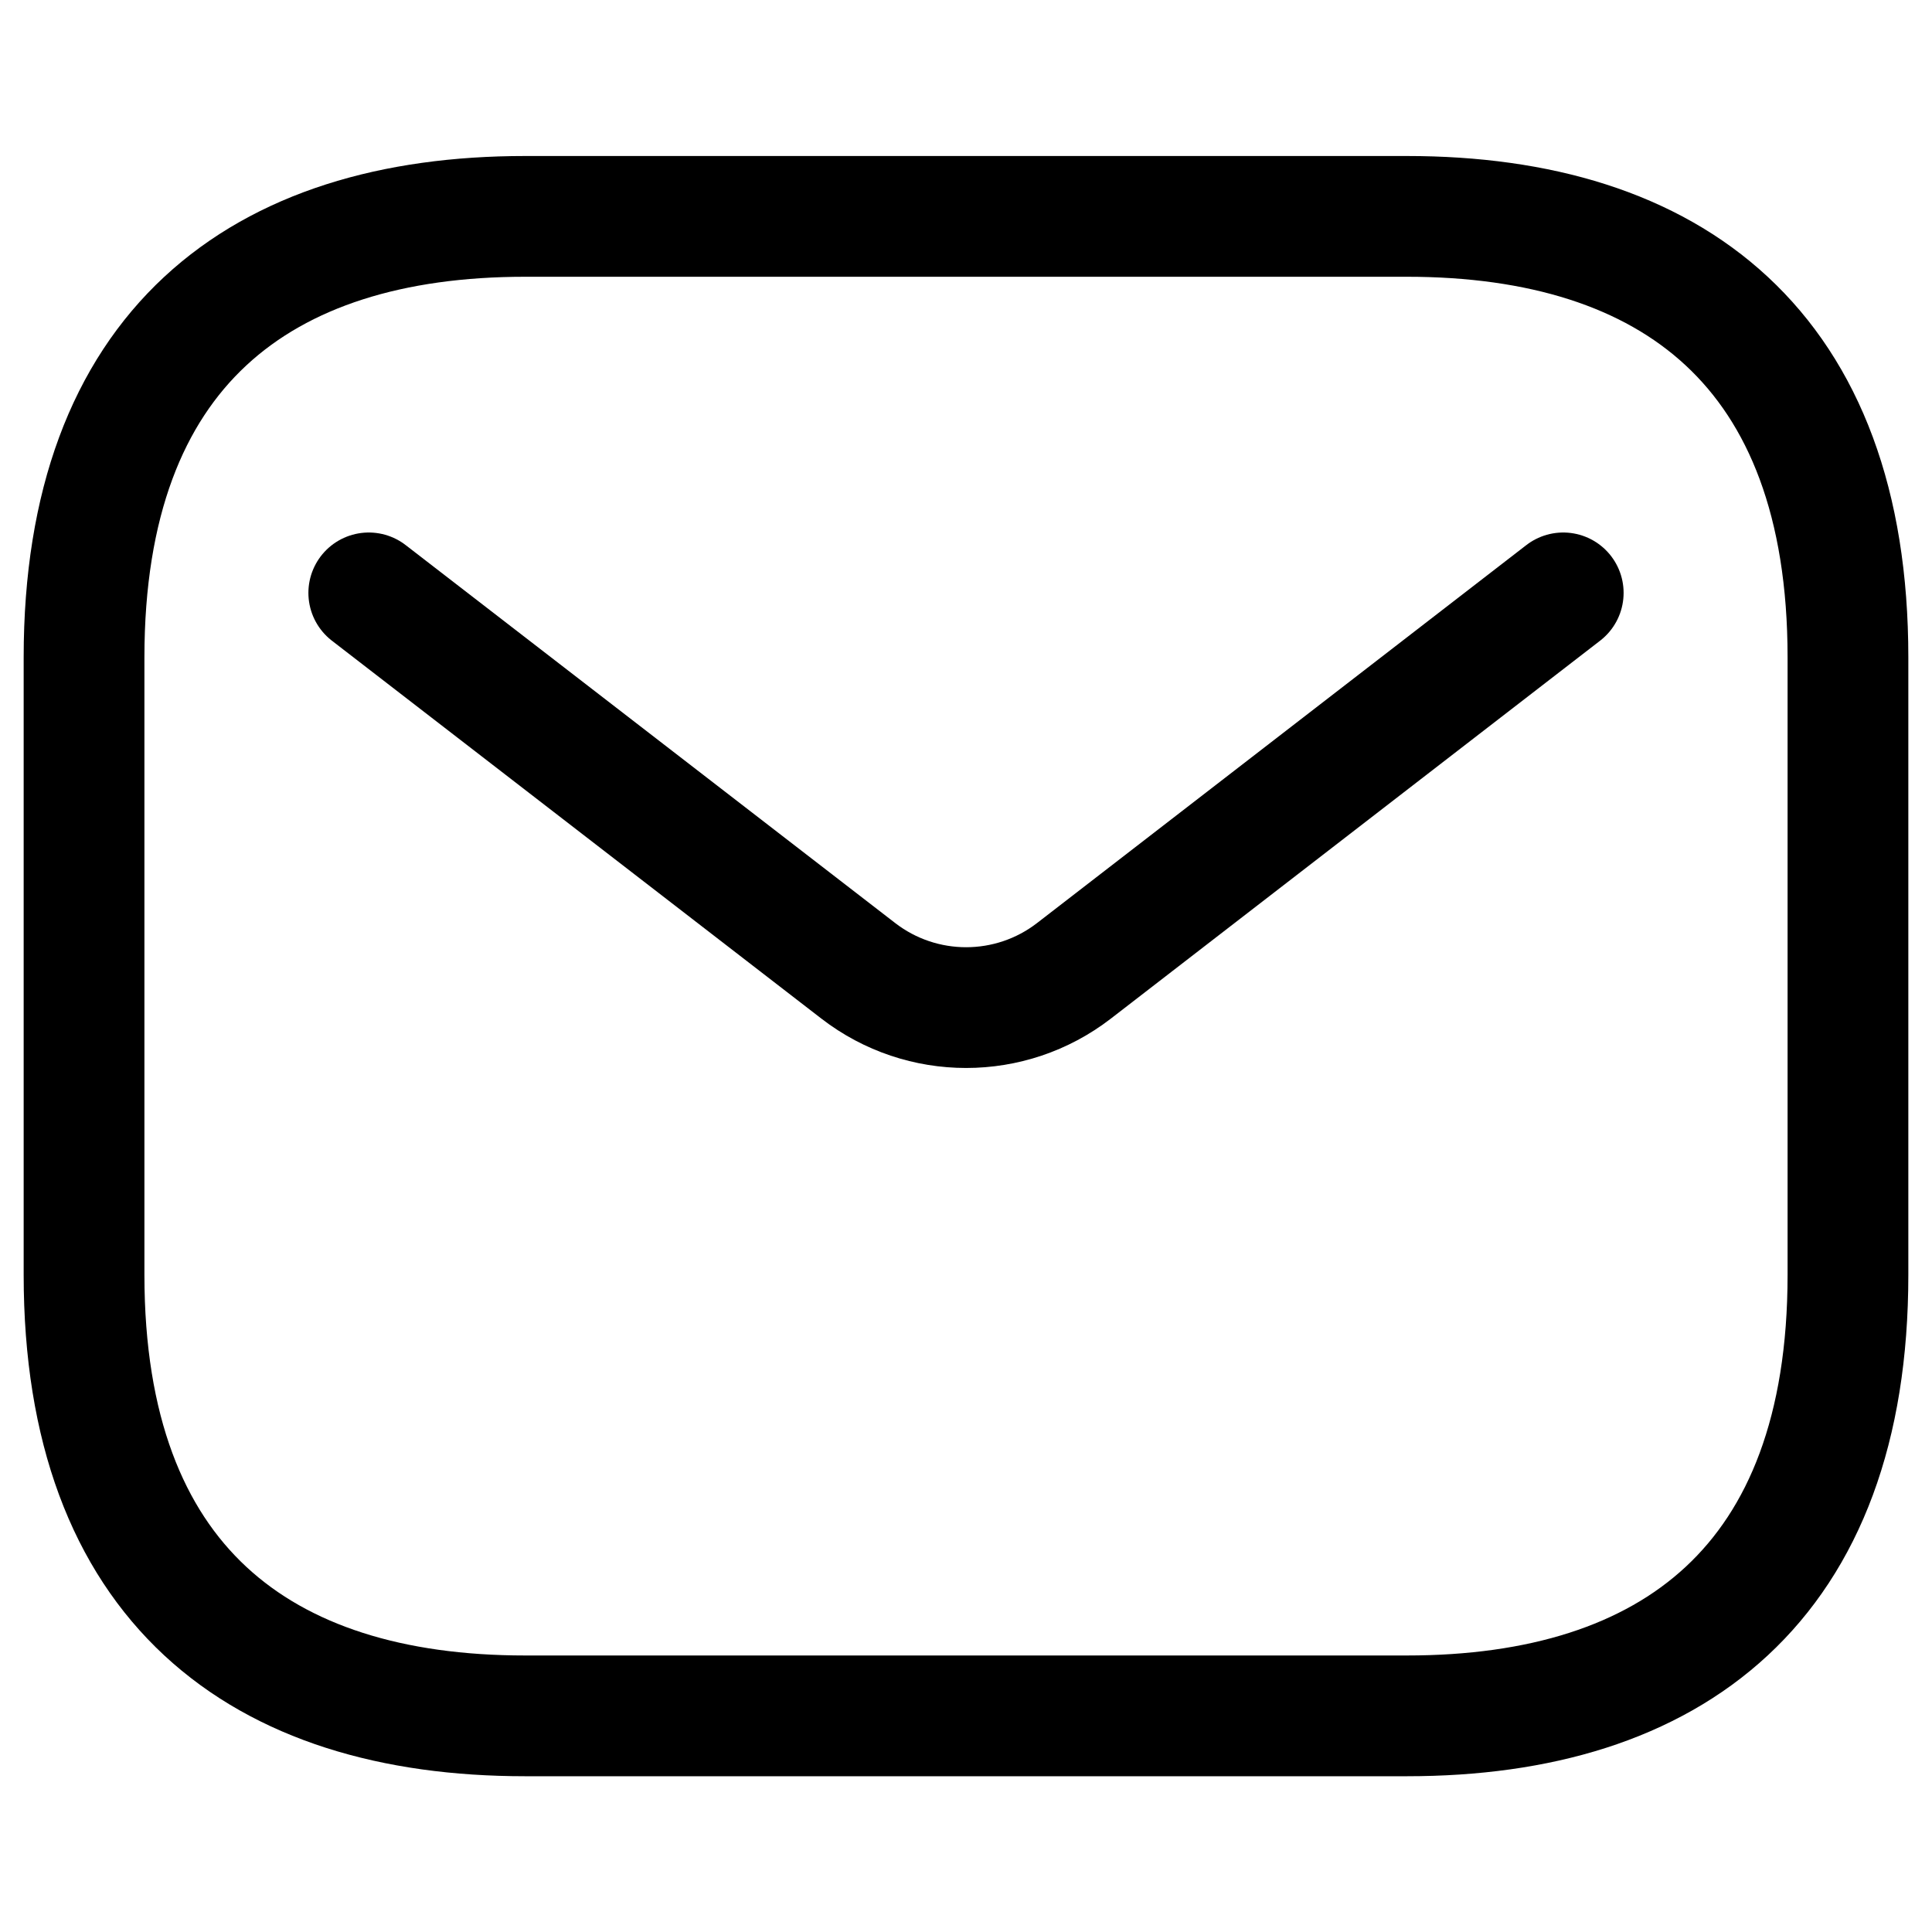
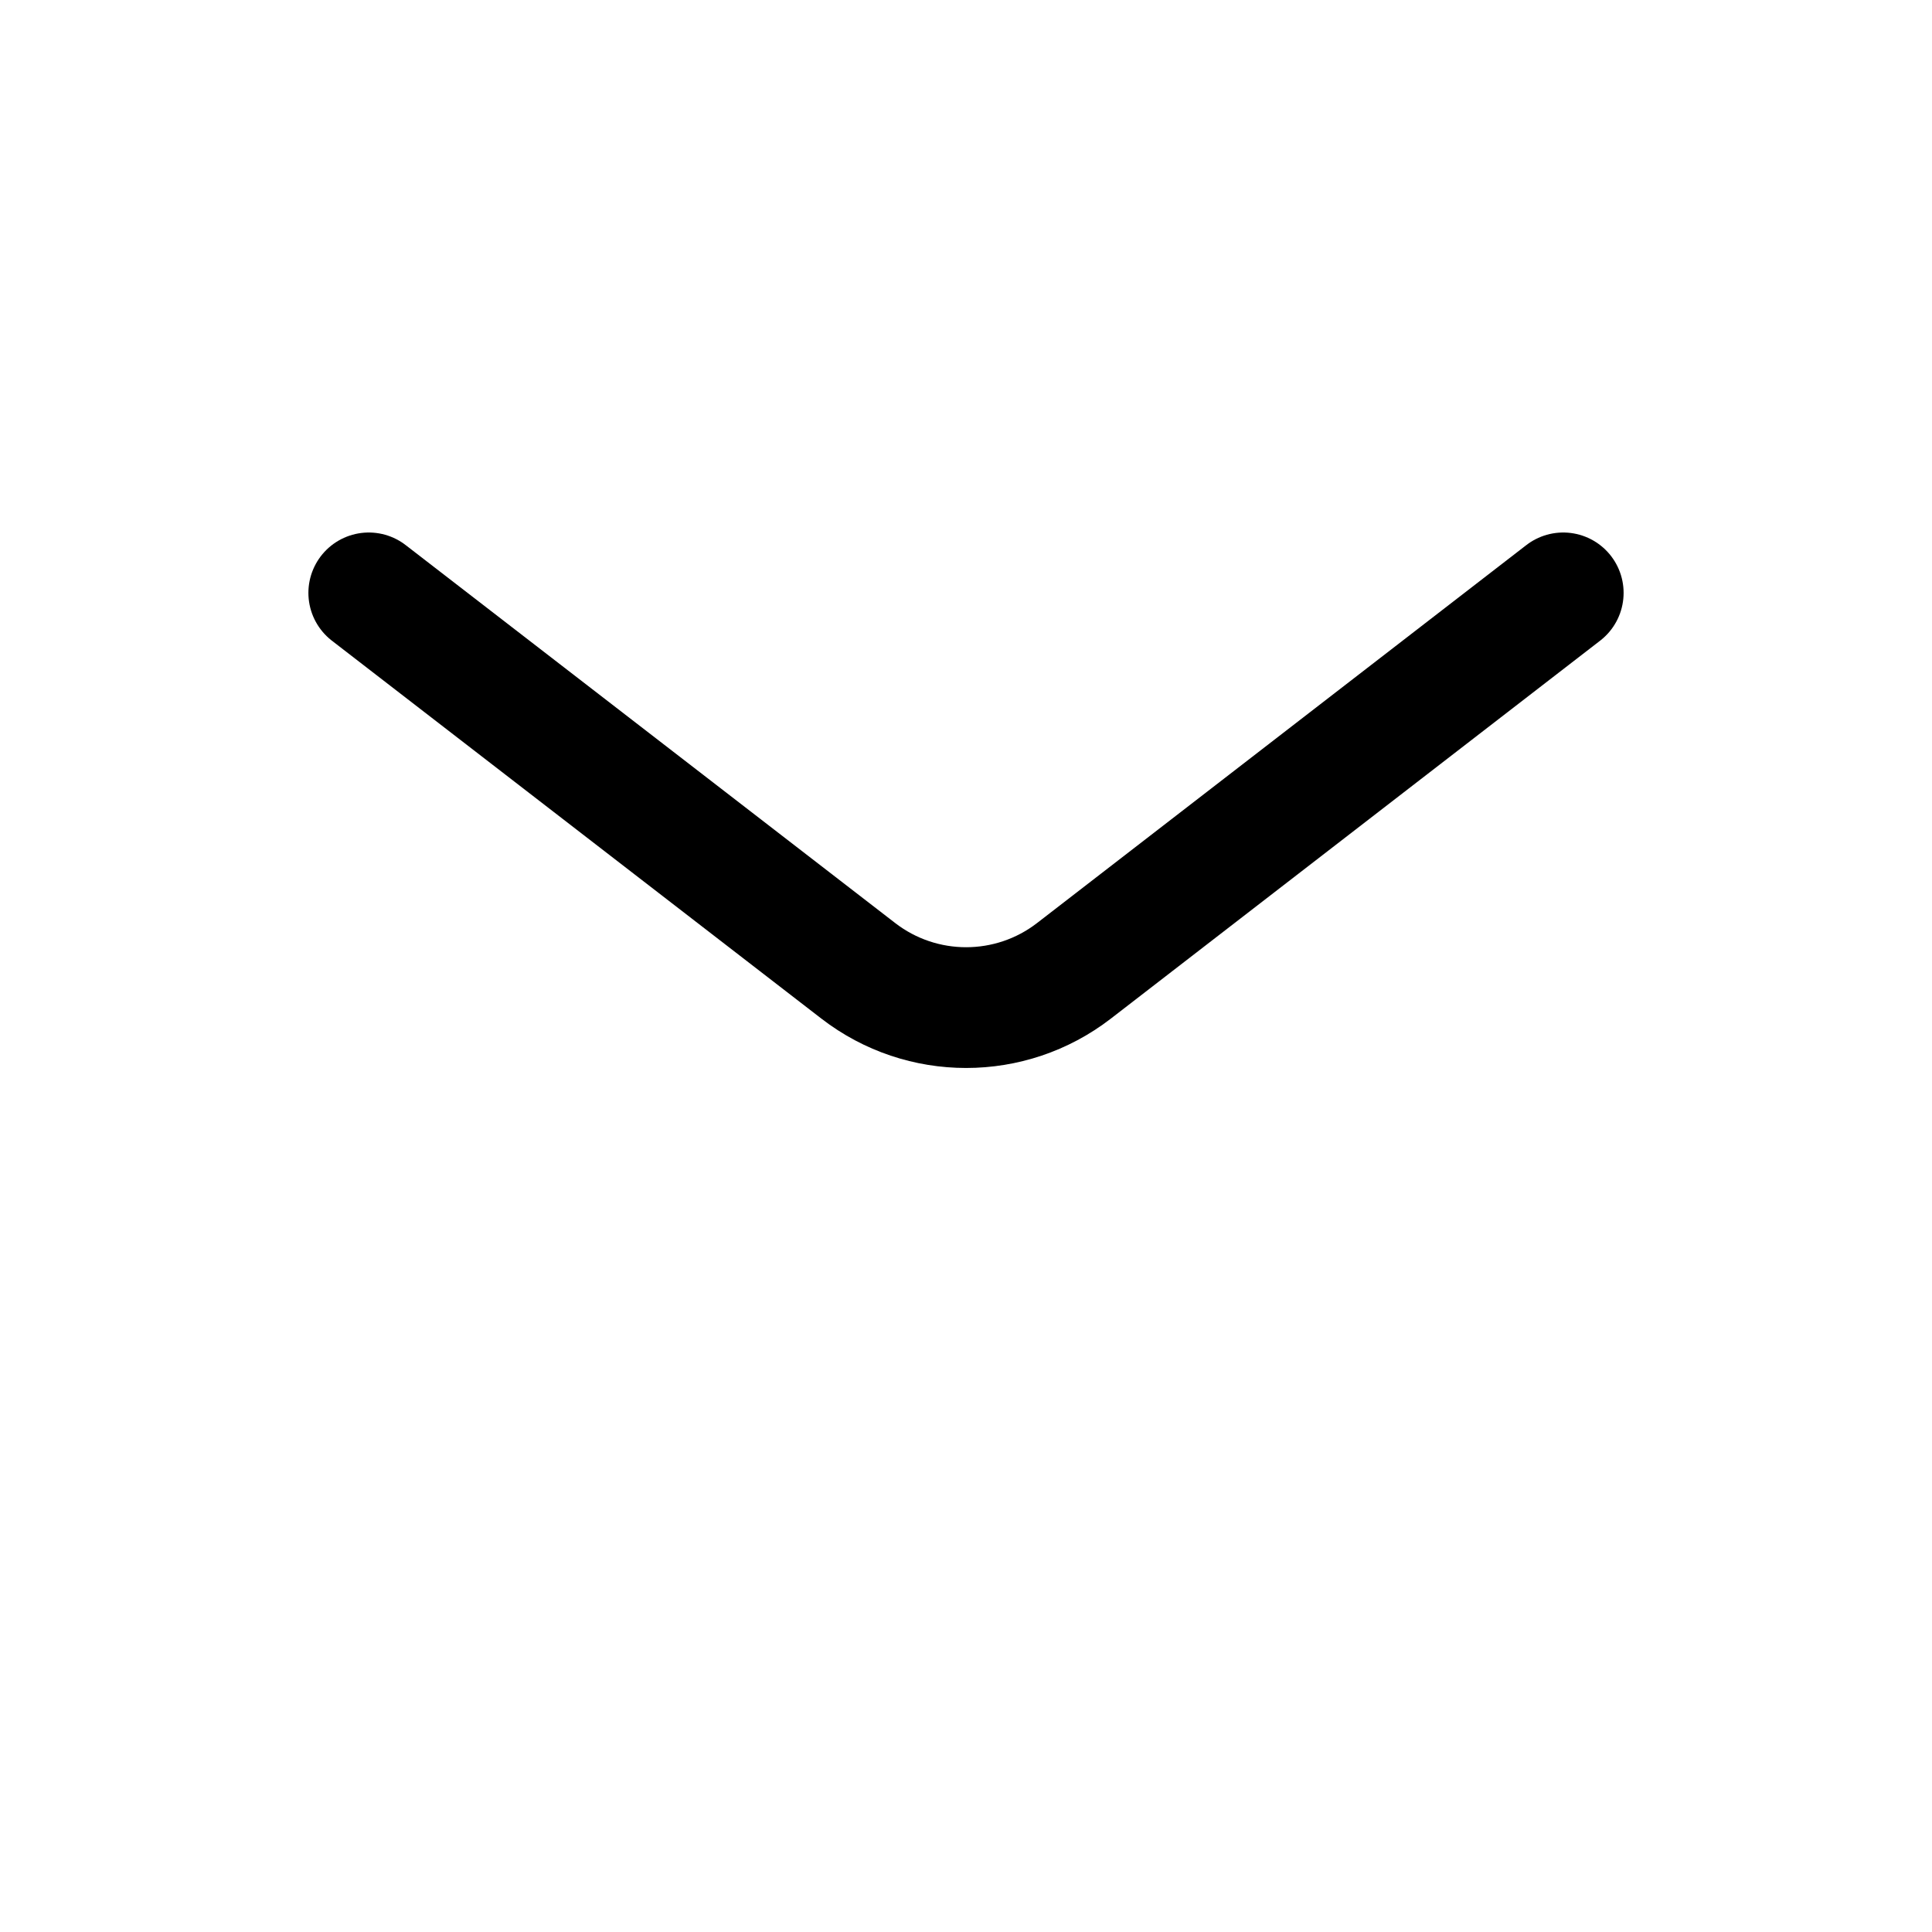
<svg xmlns="http://www.w3.org/2000/svg" version="1.1" id="Layer_1" x="0px" y="0px" viewBox="0 0 800 800" style="enable-background:new 0 0 800 800;" xml:space="preserve">
  <style type="text/css">
	.st0{fill:none;stroke:#000000;stroke-width:50;stroke-linecap:round;stroke-linejoin:round;stroke-miterlimit:333.333;}
	.st1{fill:none;stroke:#000000;stroke-width:50;stroke-linecap:round;stroke-miterlimit:133.333;}
</style>
  <g id="style_x3D_linear">
    <g id="email">
-       <path id="vector" class="st0" d="M582.6,710.5H217.4c-109.6,0-182.6-54.8-182.6-182.6V272.2c0-127.8,73-182.6,182.6-182.6h365.2    c109.6,0,182.6,54.8,182.6,182.6v255.7C765.2,655.7,692.2,710.5,582.6,710.5z" />
      <path id="vector_2" class="st1" d="M647.3,245.5L444.7,402c-26.3,20.3-63,20.3-89.3,0L152.7,245.5" />
    </g>
  </g>
</svg>